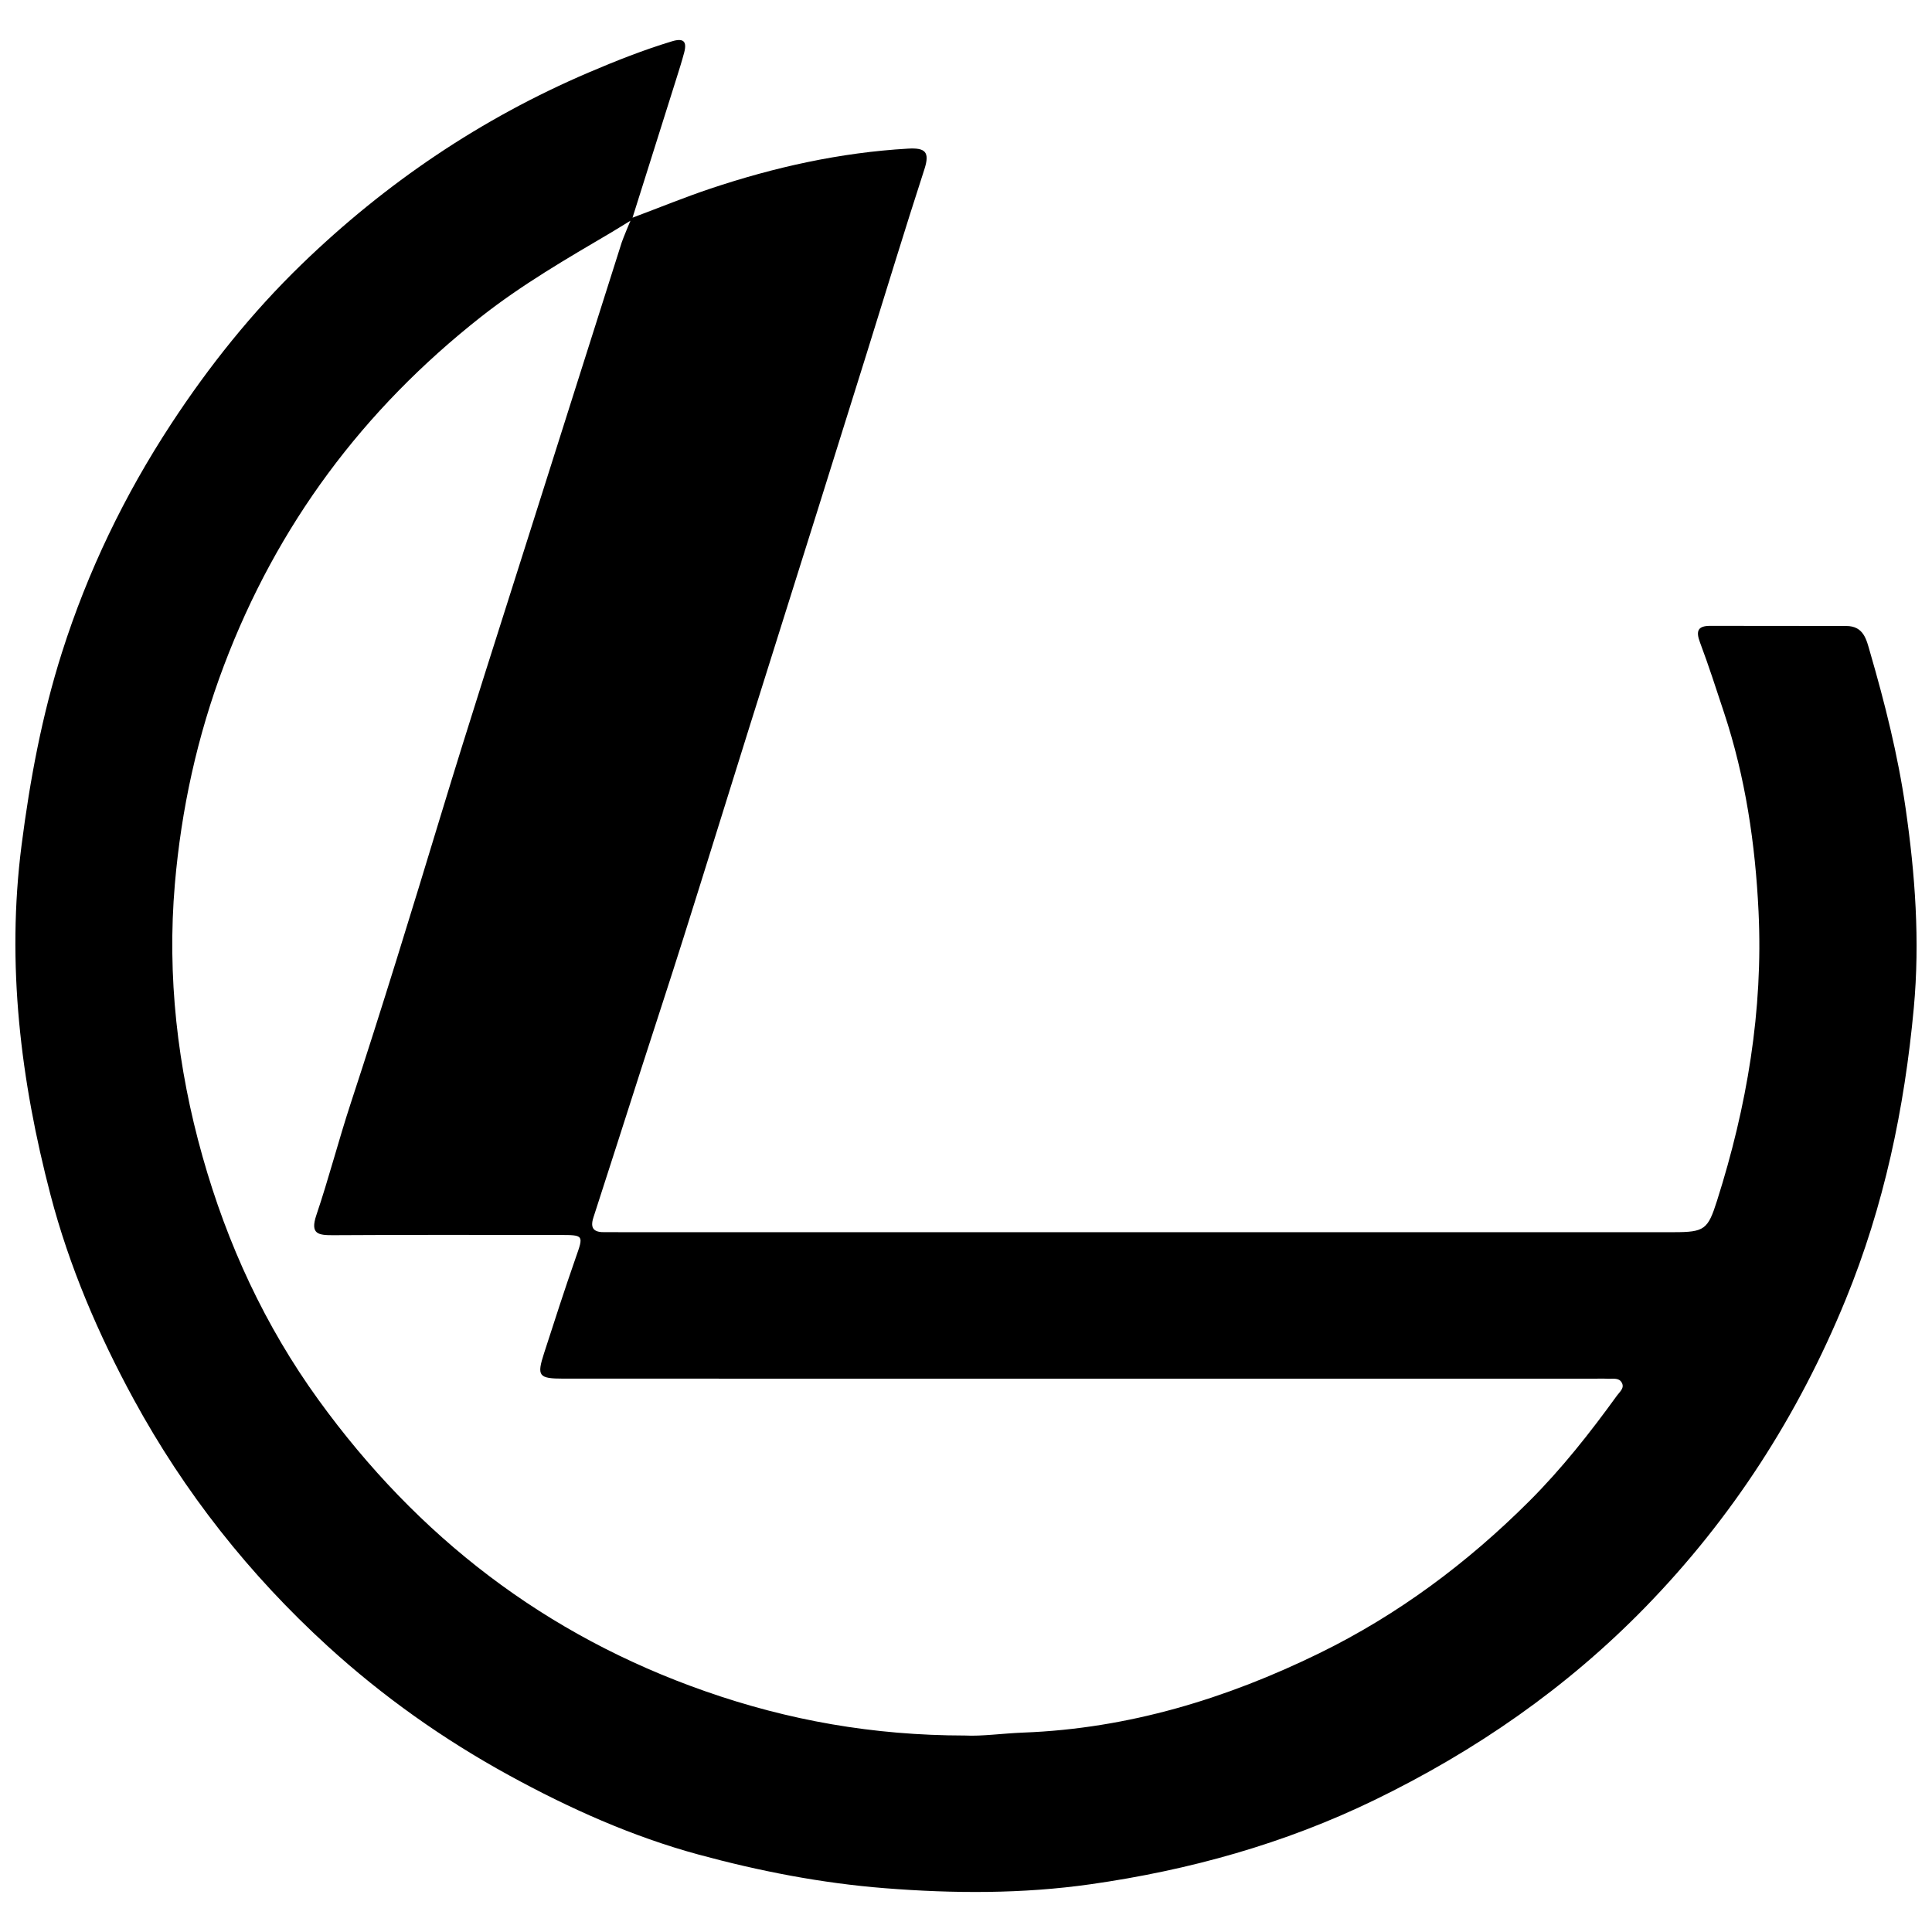
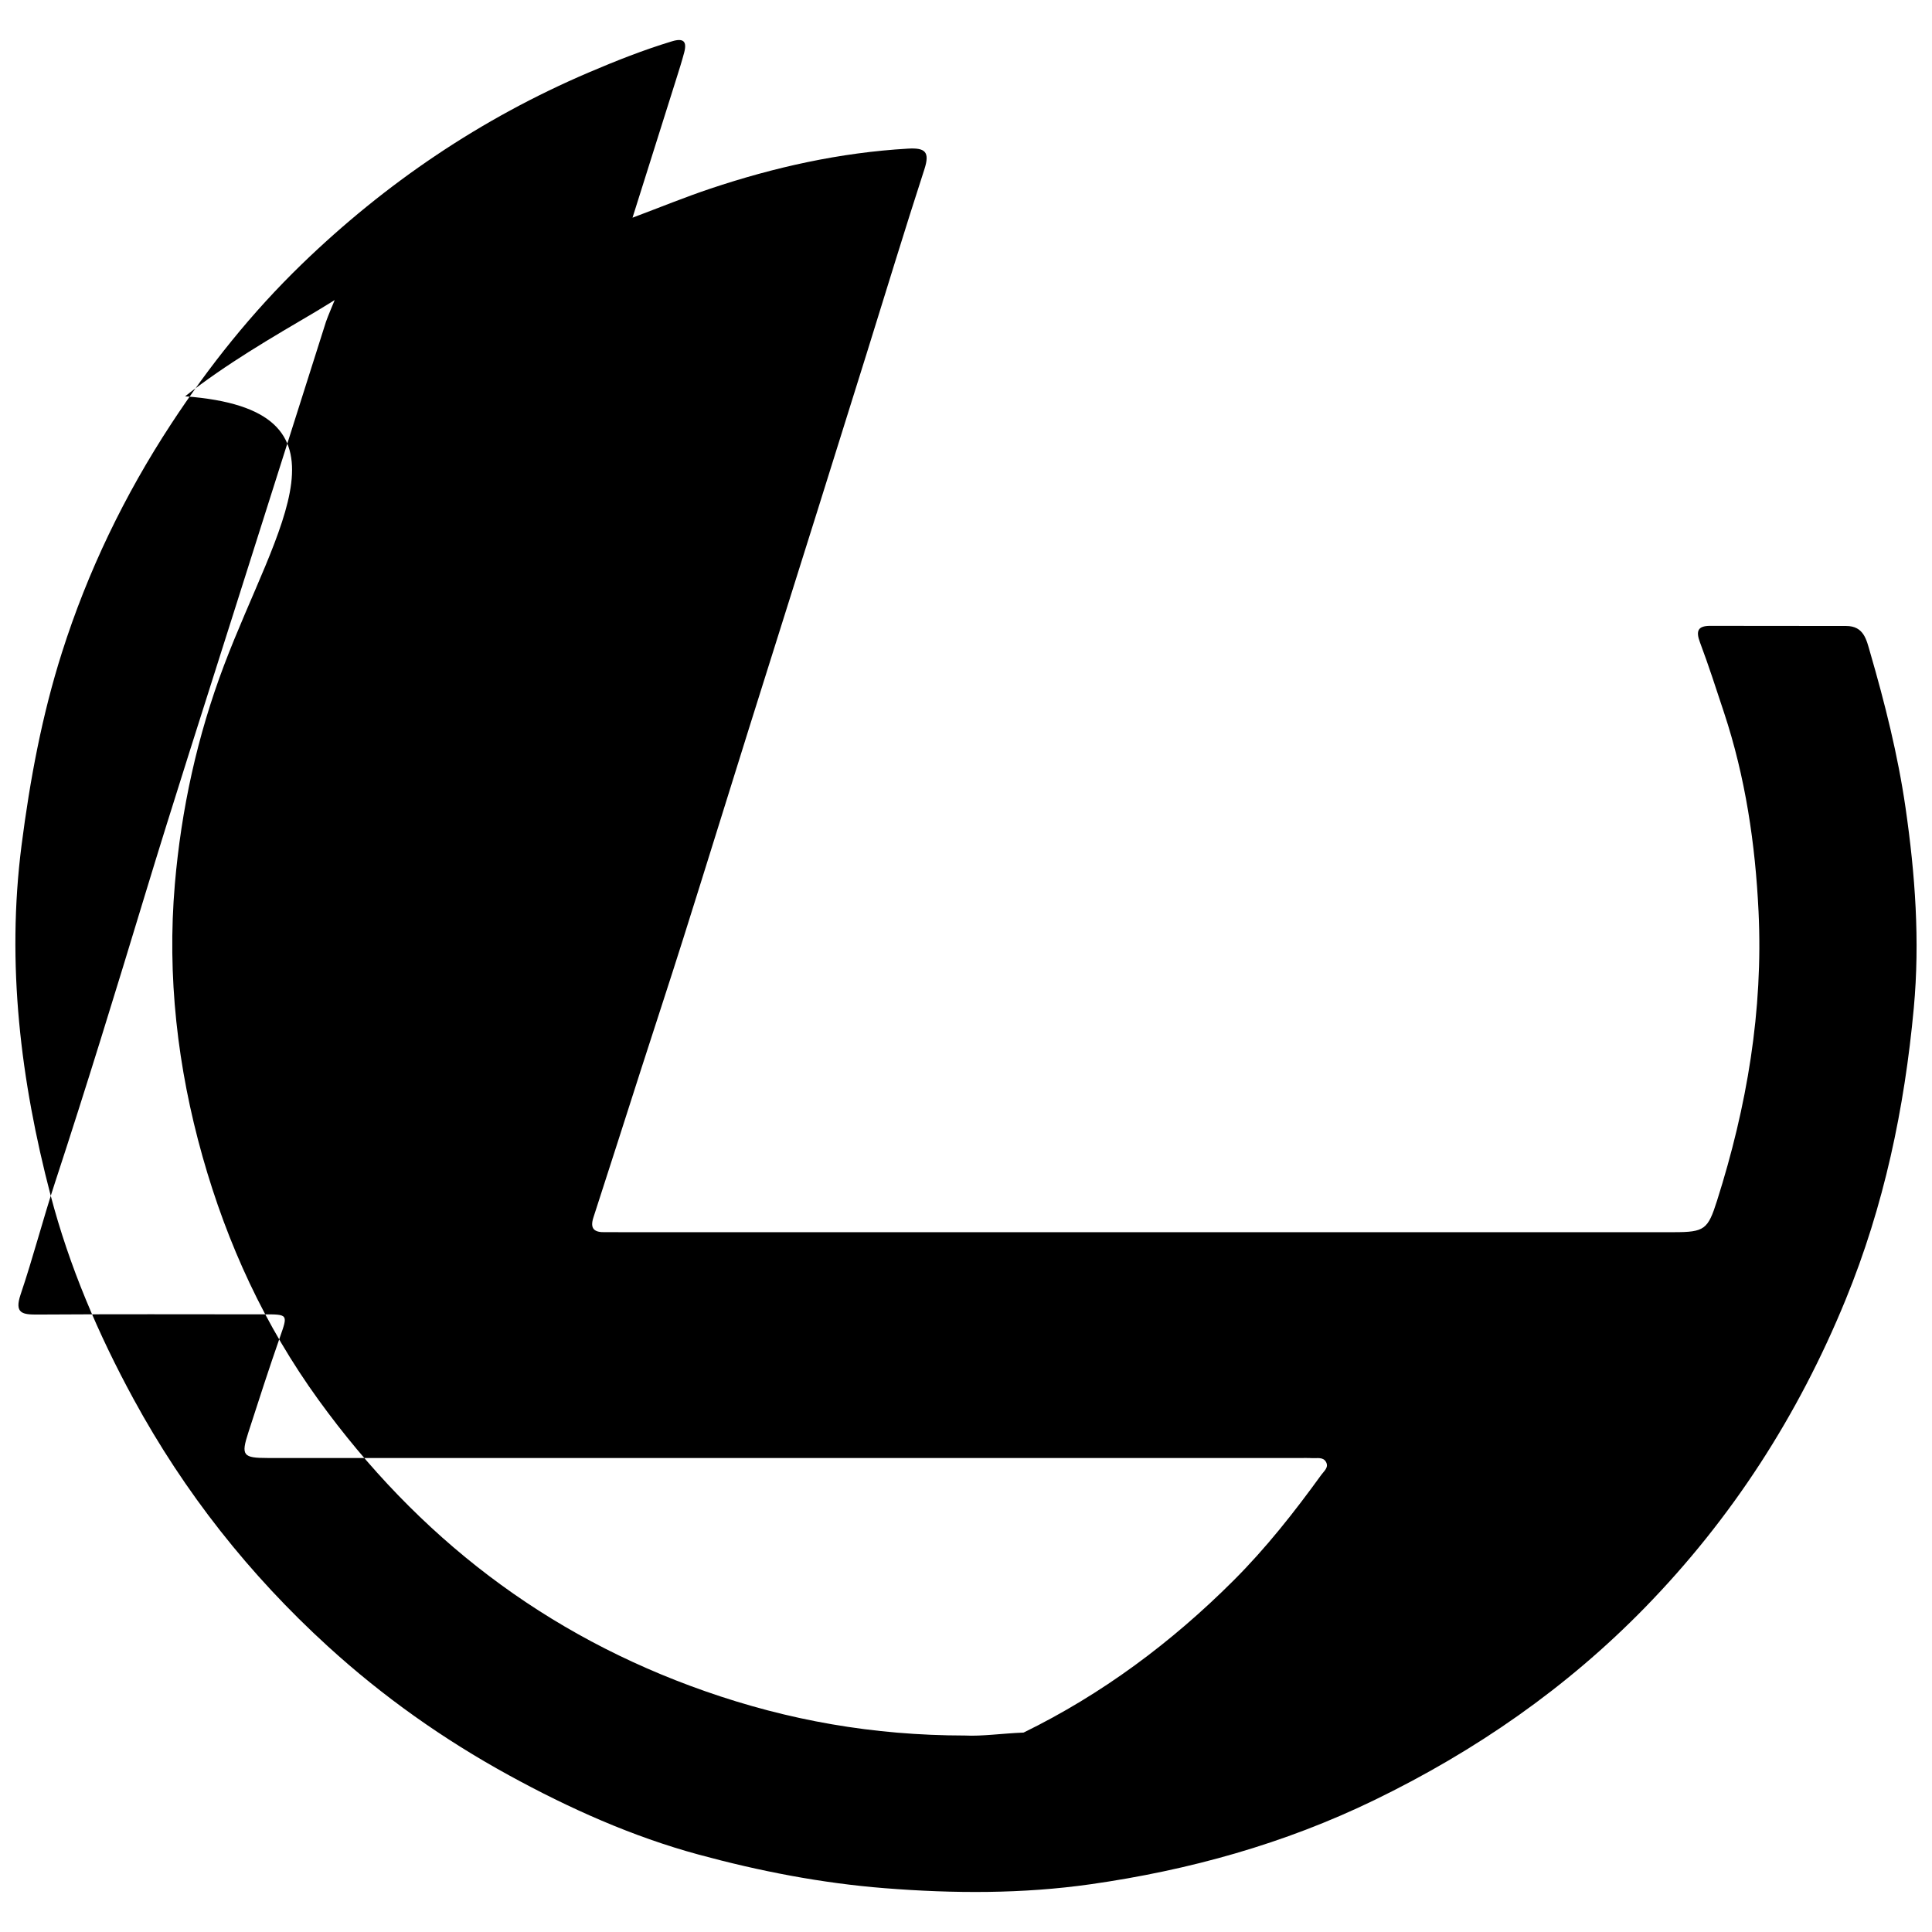
<svg xmlns="http://www.w3.org/2000/svg" version="1.1" x="0px" y="0px" width="256px" height="256px" viewBox="0 0 256 256" enable-background="new 0 0 256 256" xml:space="preserve">
-   <path fill-rule="evenodd" clip-rule="evenodd" d="M83.812,28.845c3.712-1.394,6.96-2.723,10.28-3.837  c8.514-2.856,17.22-4.794,26.221-5.314c2.249-0.129,2.934,0.396,2.175,2.733c-2.634,8.107-5.109,16.267-7.649,24.405  c-2.177,6.968-4.356,13.936-6.543,20.9c-3.024,9.625-6.063,19.246-9.082,28.875c-2.895,9.234-5.752,18.481-8.666,27.71  c-1.827,5.79-3.732,11.556-5.591,17.335c-2.111,6.557-4.195,13.124-6.327,19.674c-0.487,1.501,0.132,1.975,1.516,1.943  c0.658-0.014,1.316,0.002,1.975,0.002c46.553,0,93.105,0,139.658,0c4.091,0,4.524-0.354,5.734-4.165  c3.963-12.473,6.129-25.224,5.503-38.322c-0.426-8.951-1.74-17.805-4.574-26.364c-1.03-3.113-2.034-6.238-3.188-9.306  c-0.567-1.513-0.28-2.187,1.356-2.185c6.005,0.009,12.01,0.021,18.013,0.017c2.347-0.002,2.694,1.829,3.169,3.47  c1.967,6.78,3.683,13.597,4.702,20.619c1.279,8.829,1.918,17.634,1.094,26.528c-1.232,13.307-3.936,26.212-9.04,38.667  c-6.281,15.325-15.036,28.929-26.559,40.753c-10.403,10.672-22.456,19.023-35.884,25.541c-11.953,5.8-24.563,9.294-37.595,11.148  c-9.01,1.282-18.118,1.247-27.268,0.523c-8.416-0.664-16.594-2.261-24.664-4.451c-8.818-2.394-17.138-6.124-25.155-10.52  c-8.68-4.756-16.705-10.438-24.006-17.103c-10.375-9.472-18.964-20.34-25.707-32.718c-4.699-8.628-8.539-17.61-11.009-27.047  c-3.972-15.179-5.865-30.62-3.843-46.366c1.111-8.654,2.704-17.195,5.343-25.505c3.418-10.766,8.291-20.874,14.485-30.322  c5.01-7.644,10.697-14.76,17.268-21.125C51.085,24.259,63.717,15.711,77.993,9.61c3.625-1.549,7.275-2.993,11.05-4.137  c1.541-0.467,2.001,0.026,1.616,1.487c-0.315,1.188-0.689,2.361-1.059,3.533C87.715,16.482,85.823,22.47,83.812,28.845z   M127.879,229.966c2.185,0.119,4.966-0.284,7.753-0.391c13.87-0.524,26.854-4.485,39.188-10.515  c10.388-5.08,19.608-11.95,27.806-20.138c4.312-4.304,8.07-9.077,11.635-14.005c0.367-0.508,1.036-1,0.623-1.724  c-0.386-0.678-1.165-0.463-1.799-0.498c-0.656-0.037-1.316-0.012-1.974-0.012c-15.793,0-31.585,0-47.378,0  c-29.693,0-59.384,0.002-89.077-0.006c-3.291,0-3.547-0.338-2.568-3.362c1.364-4.213,2.718-8.433,4.182-12.613  c1.073-3.069,1.143-3.06-2.214-3.06c-9.954-0.006-19.906-0.036-29.857,0.027c-2.018,0.012-3.139-0.122-2.278-2.669  c1.653-4.892,2.942-9.904,4.551-14.809c4.146-12.627,8.037-25.328,11.899-38.043c3.813-12.557,7.848-25.045,11.806-37.557  c4.056-12.828,8.141-25.646,12.203-38.47c0.161-0.505,1.156-2.878,1.156-2.878s-2,1.238-2.49,1.525  c-5.944,3.498-11.881,6.937-17.332,11.23C48.11,54.288,36.718,69.567,29.681,88.167c-3.548,9.375-5.66,19.074-6.51,28.966  c-1.052,12.203,0.345,24.332,3.665,36.109c3.266,11.585,8.255,22.425,15.37,32.253c13.14,18.153,30.032,31.184,51.263,38.612  C104.441,227.948,115.66,229.956,127.879,229.966z" />
+   <path fill-rule="evenodd" clip-rule="evenodd" d="M83.812,28.845c3.712-1.394,6.96-2.723,10.28-3.837  c8.514-2.856,17.22-4.794,26.221-5.314c2.249-0.129,2.934,0.396,2.175,2.733c-2.634,8.107-5.109,16.267-7.649,24.405  c-2.177,6.968-4.356,13.936-6.543,20.9c-3.024,9.625-6.063,19.246-9.082,28.875c-2.895,9.234-5.752,18.481-8.666,27.71  c-1.827,5.79-3.732,11.556-5.591,17.335c-2.111,6.557-4.195,13.124-6.327,19.674c-0.487,1.501,0.132,1.975,1.516,1.943  c0.658-0.014,1.316,0.002,1.975,0.002c46.553,0,93.105,0,139.658,0c4.091,0,4.524-0.354,5.734-4.165  c3.963-12.473,6.129-25.224,5.503-38.322c-0.426-8.951-1.74-17.805-4.574-26.364c-1.03-3.113-2.034-6.238-3.188-9.306  c-0.567-1.513-0.28-2.187,1.356-2.185c6.005,0.009,12.01,0.021,18.013,0.017c2.347-0.002,2.694,1.829,3.169,3.47  c1.967,6.78,3.683,13.597,4.702,20.619c1.279,8.829,1.918,17.634,1.094,26.528c-1.232,13.307-3.936,26.212-9.04,38.667  c-6.281,15.325-15.036,28.929-26.559,40.753c-10.403,10.672-22.456,19.023-35.884,25.541c-11.953,5.8-24.563,9.294-37.595,11.148  c-9.01,1.282-18.118,1.247-27.268,0.523c-8.416-0.664-16.594-2.261-24.664-4.451c-8.818-2.394-17.138-6.124-25.155-10.52  c-8.68-4.756-16.705-10.438-24.006-17.103c-10.375-9.472-18.964-20.34-25.707-32.718c-4.699-8.628-8.539-17.61-11.009-27.047  c-3.972-15.179-5.865-30.62-3.843-46.366c1.111-8.654,2.704-17.195,5.343-25.505c3.418-10.766,8.291-20.874,14.485-30.322  c5.01-7.644,10.697-14.76,17.268-21.125C51.085,24.259,63.717,15.711,77.993,9.61c3.625-1.549,7.275-2.993,11.05-4.137  c1.541-0.467,2.001,0.026,1.616,1.487c-0.315,1.188-0.689,2.361-1.059,3.533C87.715,16.482,85.823,22.47,83.812,28.845z   M127.879,229.966c2.185,0.119,4.966-0.284,7.753-0.391c10.388-5.08,19.608-11.95,27.806-20.138c4.312-4.304,8.07-9.077,11.635-14.005c0.367-0.508,1.036-1,0.623-1.724  c-0.386-0.678-1.165-0.463-1.799-0.498c-0.656-0.037-1.316-0.012-1.974-0.012c-15.793,0-31.585,0-47.378,0  c-29.693,0-59.384,0.002-89.077-0.006c-3.291,0-3.547-0.338-2.568-3.362c1.364-4.213,2.718-8.433,4.182-12.613  c1.073-3.069,1.143-3.06-2.214-3.06c-9.954-0.006-19.906-0.036-29.857,0.027c-2.018,0.012-3.139-0.122-2.278-2.669  c1.653-4.892,2.942-9.904,4.551-14.809c4.146-12.627,8.037-25.328,11.899-38.043c3.813-12.557,7.848-25.045,11.806-37.557  c4.056-12.828,8.141-25.646,12.203-38.47c0.161-0.505,1.156-2.878,1.156-2.878s-2,1.238-2.49,1.525  c-5.944,3.498-11.881,6.937-17.332,11.23C48.11,54.288,36.718,69.567,29.681,88.167c-3.548,9.375-5.66,19.074-6.51,28.966  c-1.052,12.203,0.345,24.332,3.665,36.109c3.266,11.585,8.255,22.425,15.37,32.253c13.14,18.153,30.032,31.184,51.263,38.612  C104.441,227.948,115.66,229.956,127.879,229.966z" />
</svg>